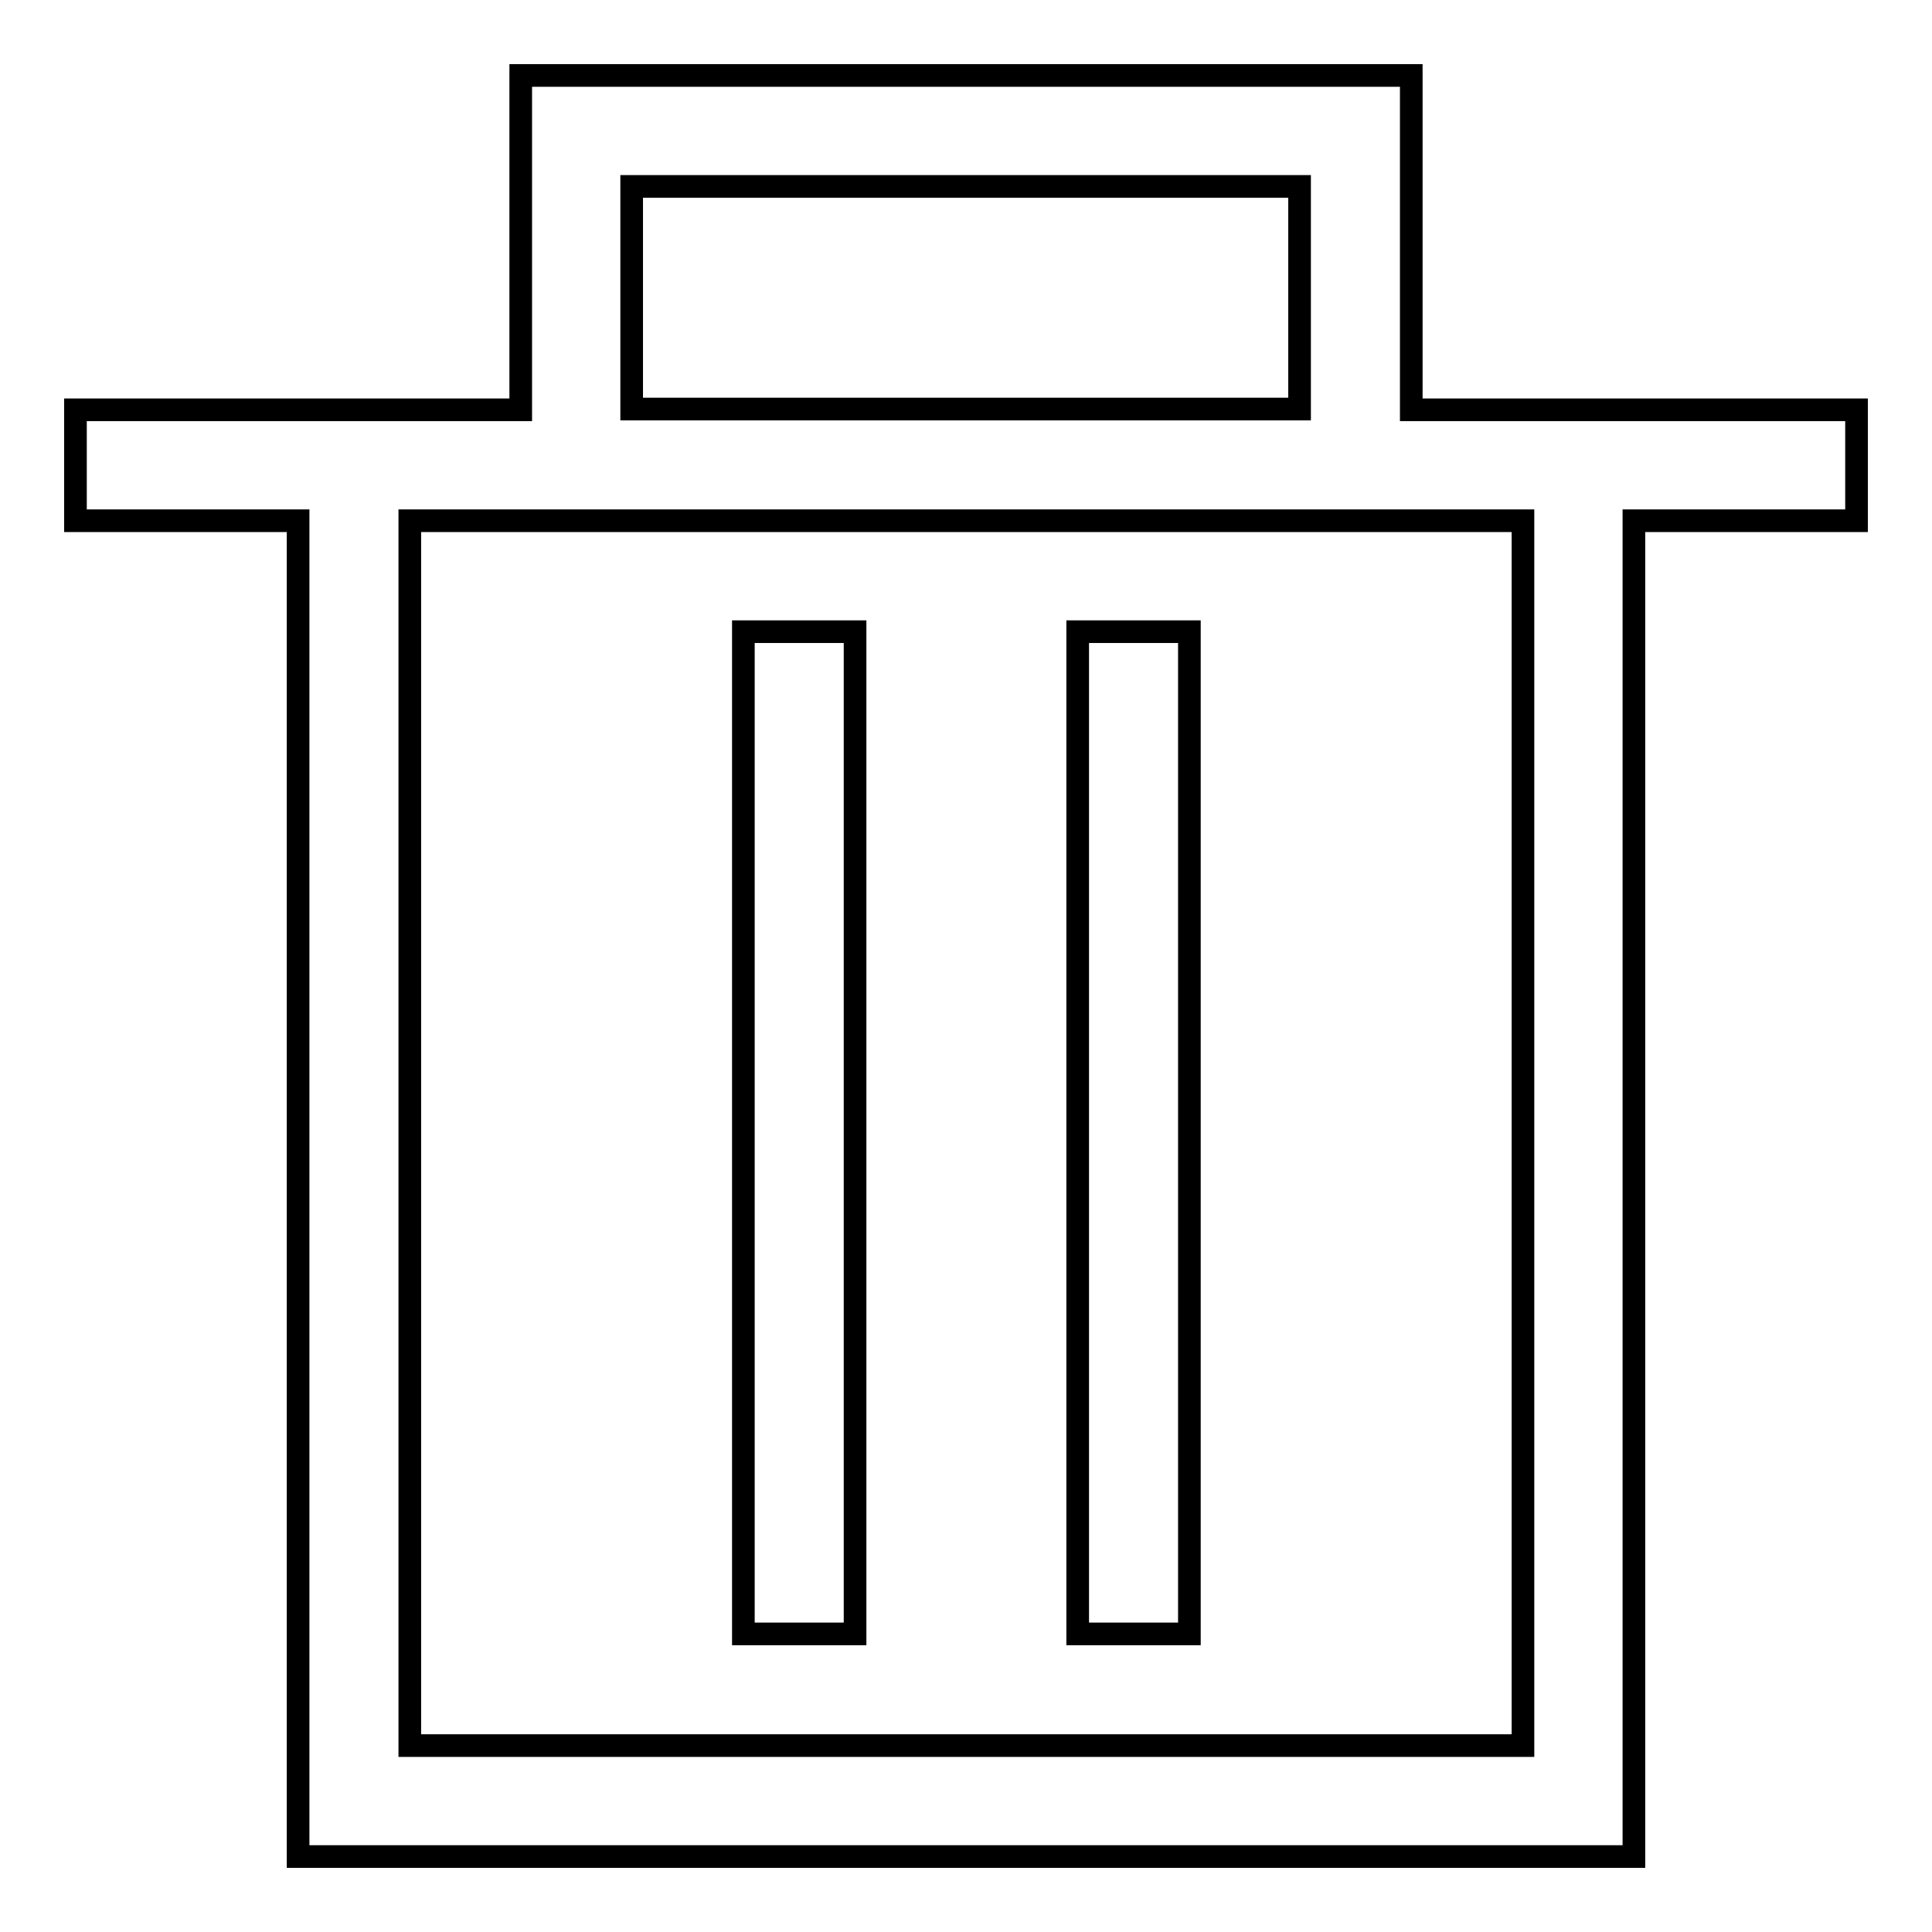
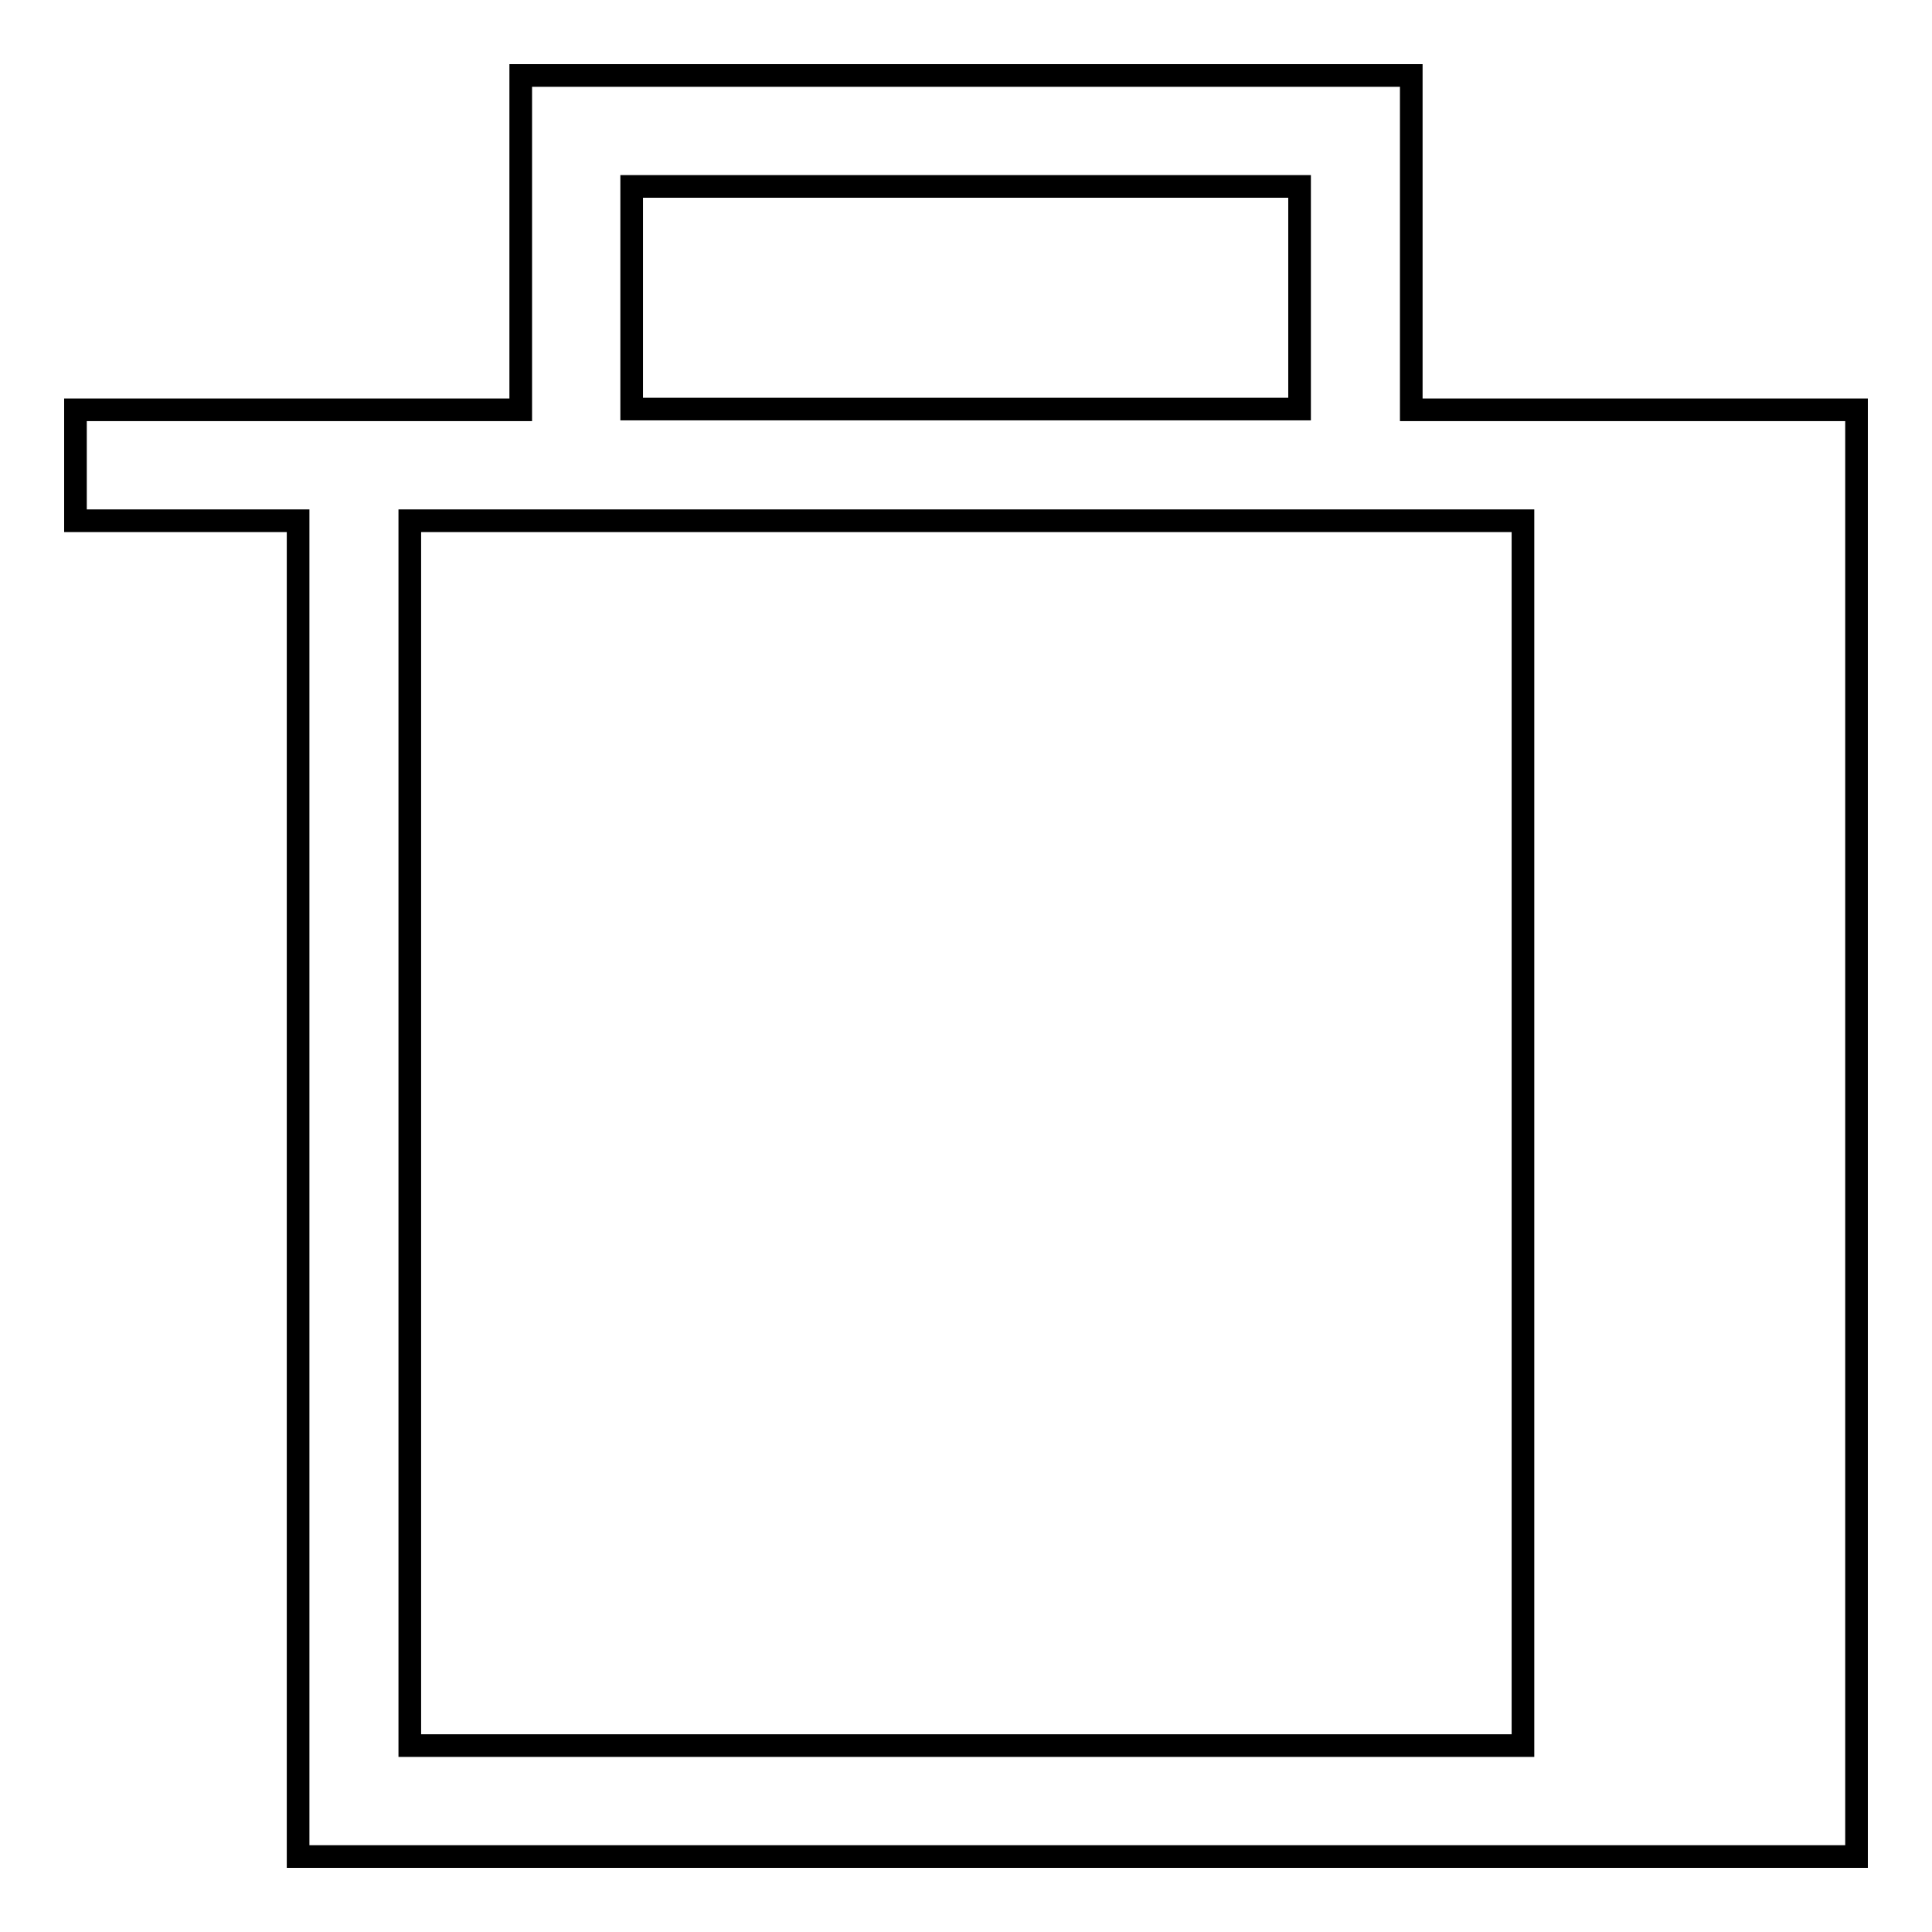
<svg xmlns="http://www.w3.org/2000/svg" version="1.1" x="0px" y="0px" viewBox="0 0 256 256" enable-background="new 0 0 256 256" xml:space="preserve">
  <g>
-     <path stroke-width="3" fill-opacity="0" stroke="#000000" d="M246,54.3h-59V10H69v44.3H10V69h29.5v177h177V69H246V54.3L246,54.3z M83.7,24.7h88.5v29.5H83.7V24.7z  M201.8,231.3H54.3V69h147.5V231.3L201.8,231.3z" />
-     <path stroke-width="3" fill-opacity="0" stroke="#000000" d="M98.5,83.7h14.8v132.8H98.5V83.7z M142.8,83.7h14.8v132.8h-14.8V83.7z" />
+     <path stroke-width="3" fill-opacity="0" stroke="#000000" d="M246,54.3h-59V10H69v44.3H10V69h29.5v177h177H246V54.3L246,54.3z M83.7,24.7h88.5v29.5H83.7V24.7z  M201.8,231.3H54.3V69h147.5V231.3L201.8,231.3z" />
  </g>
</svg>